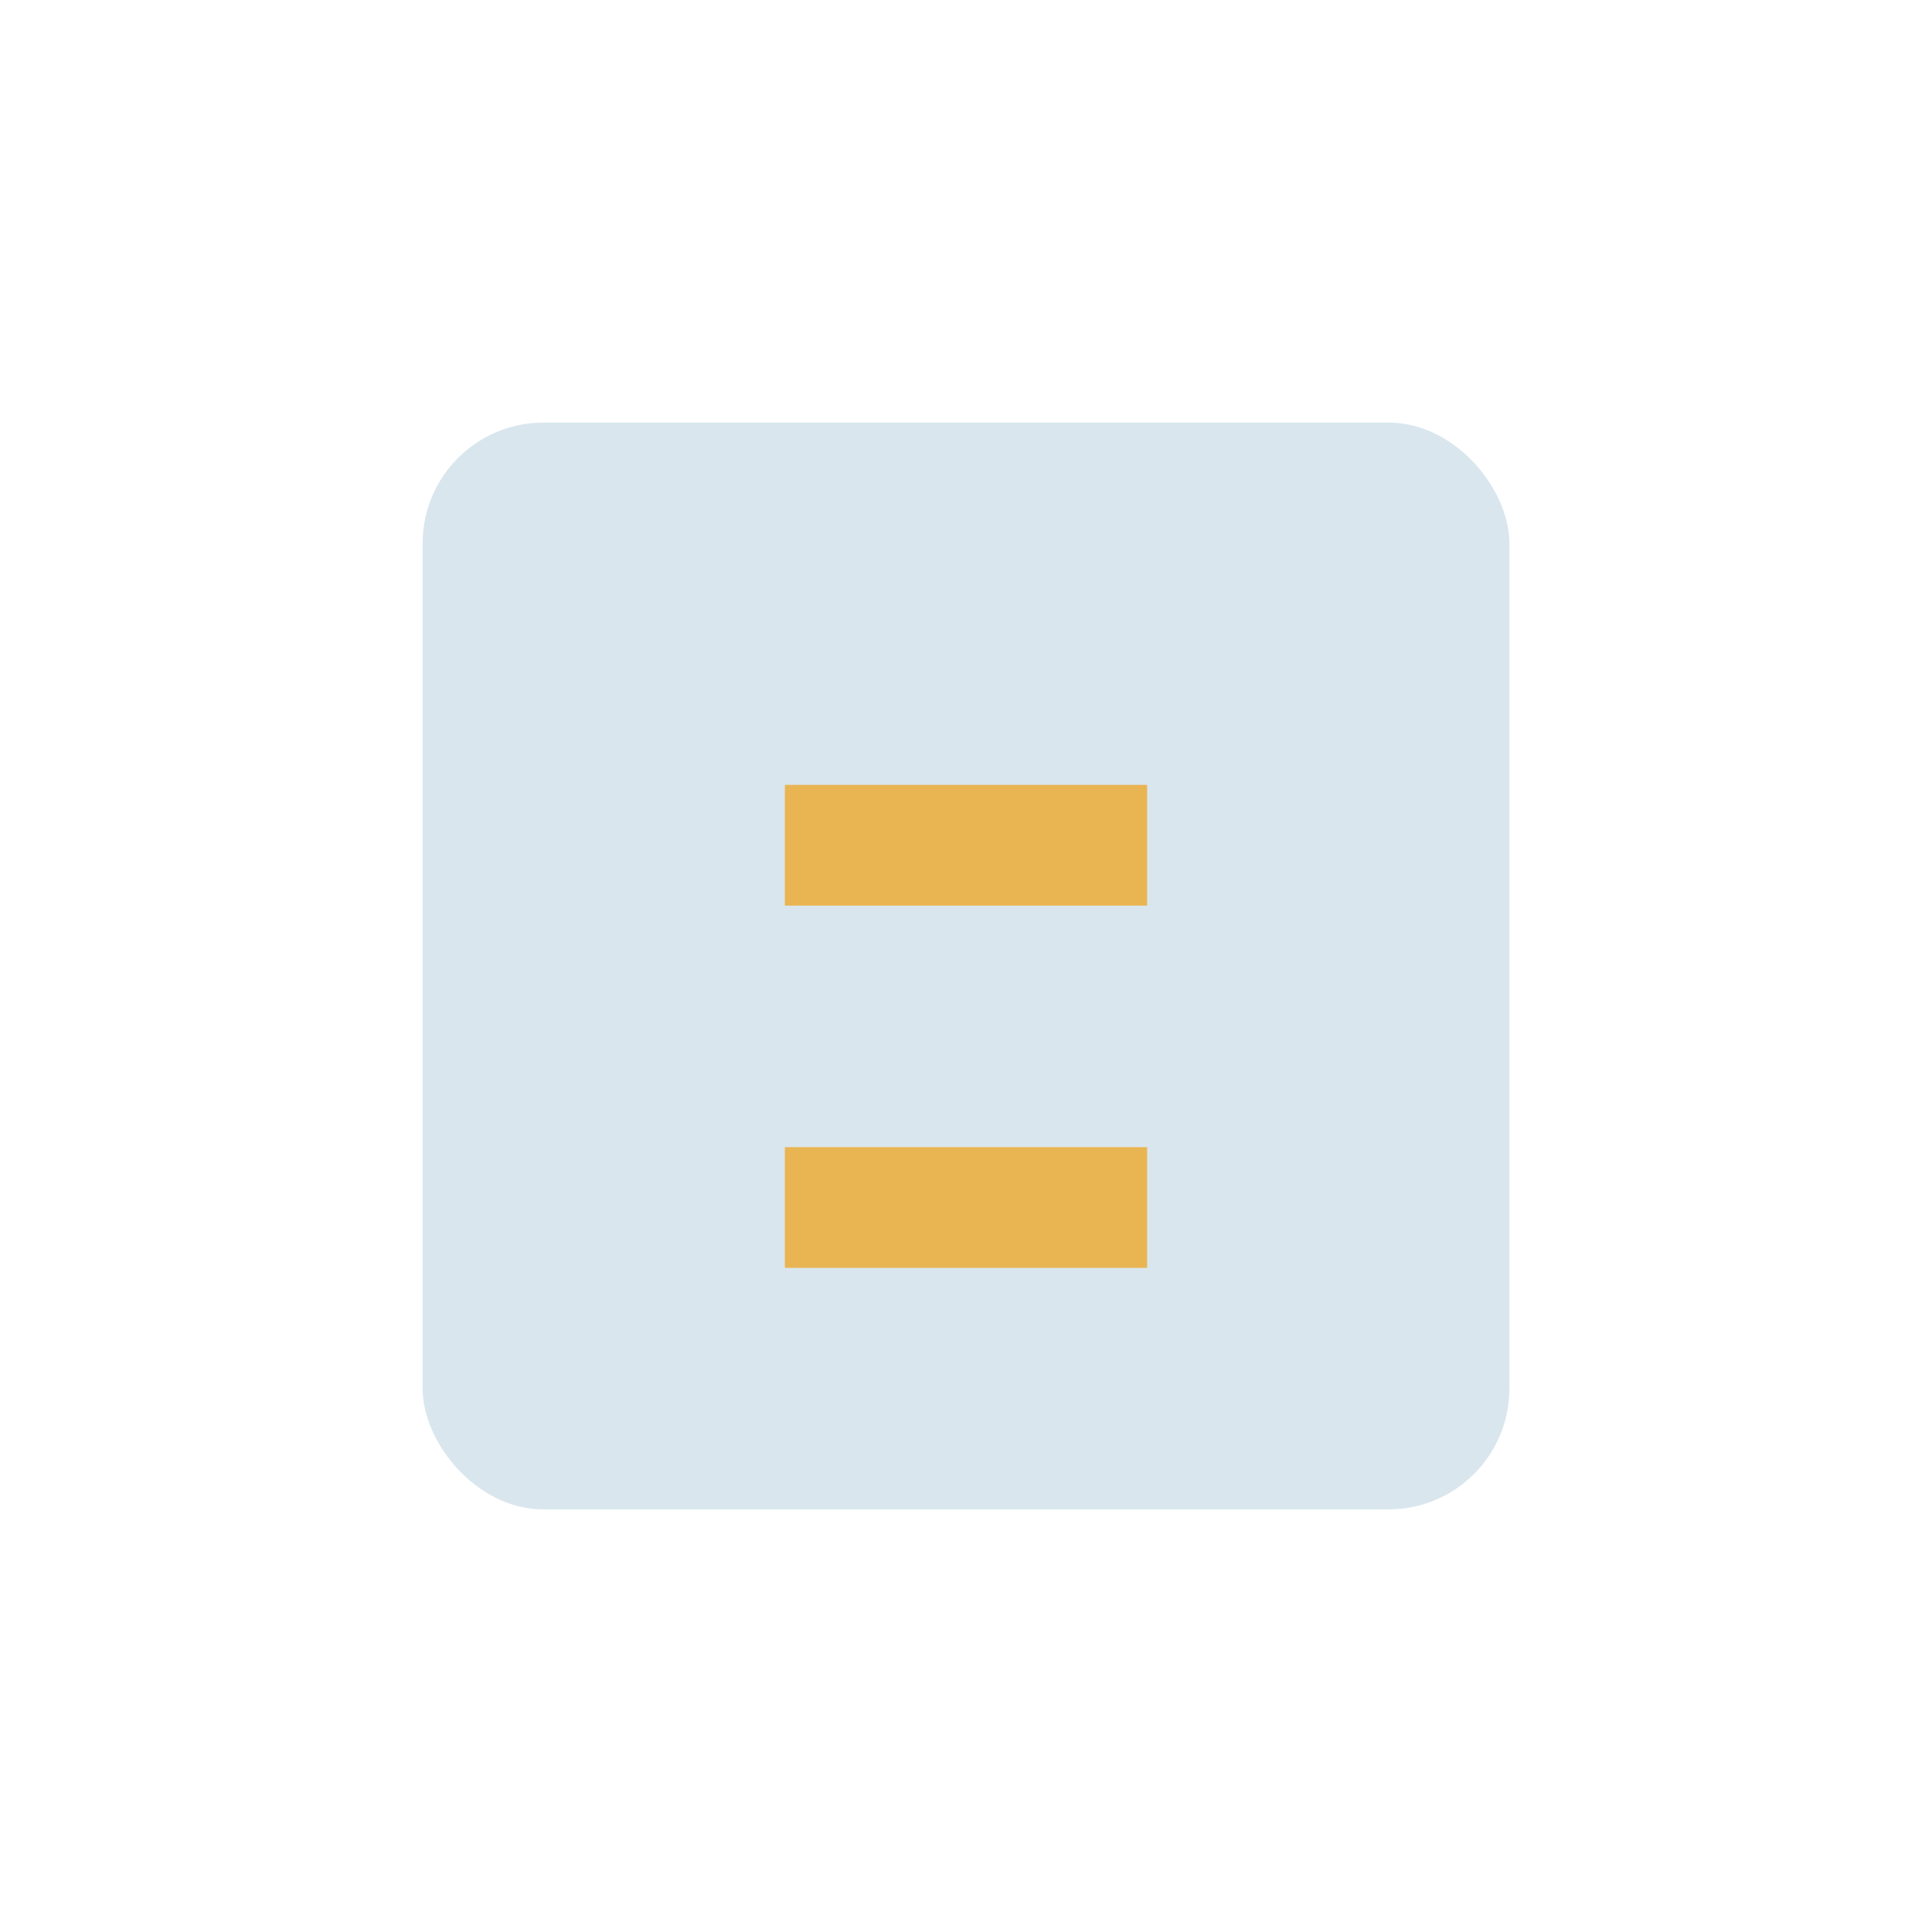
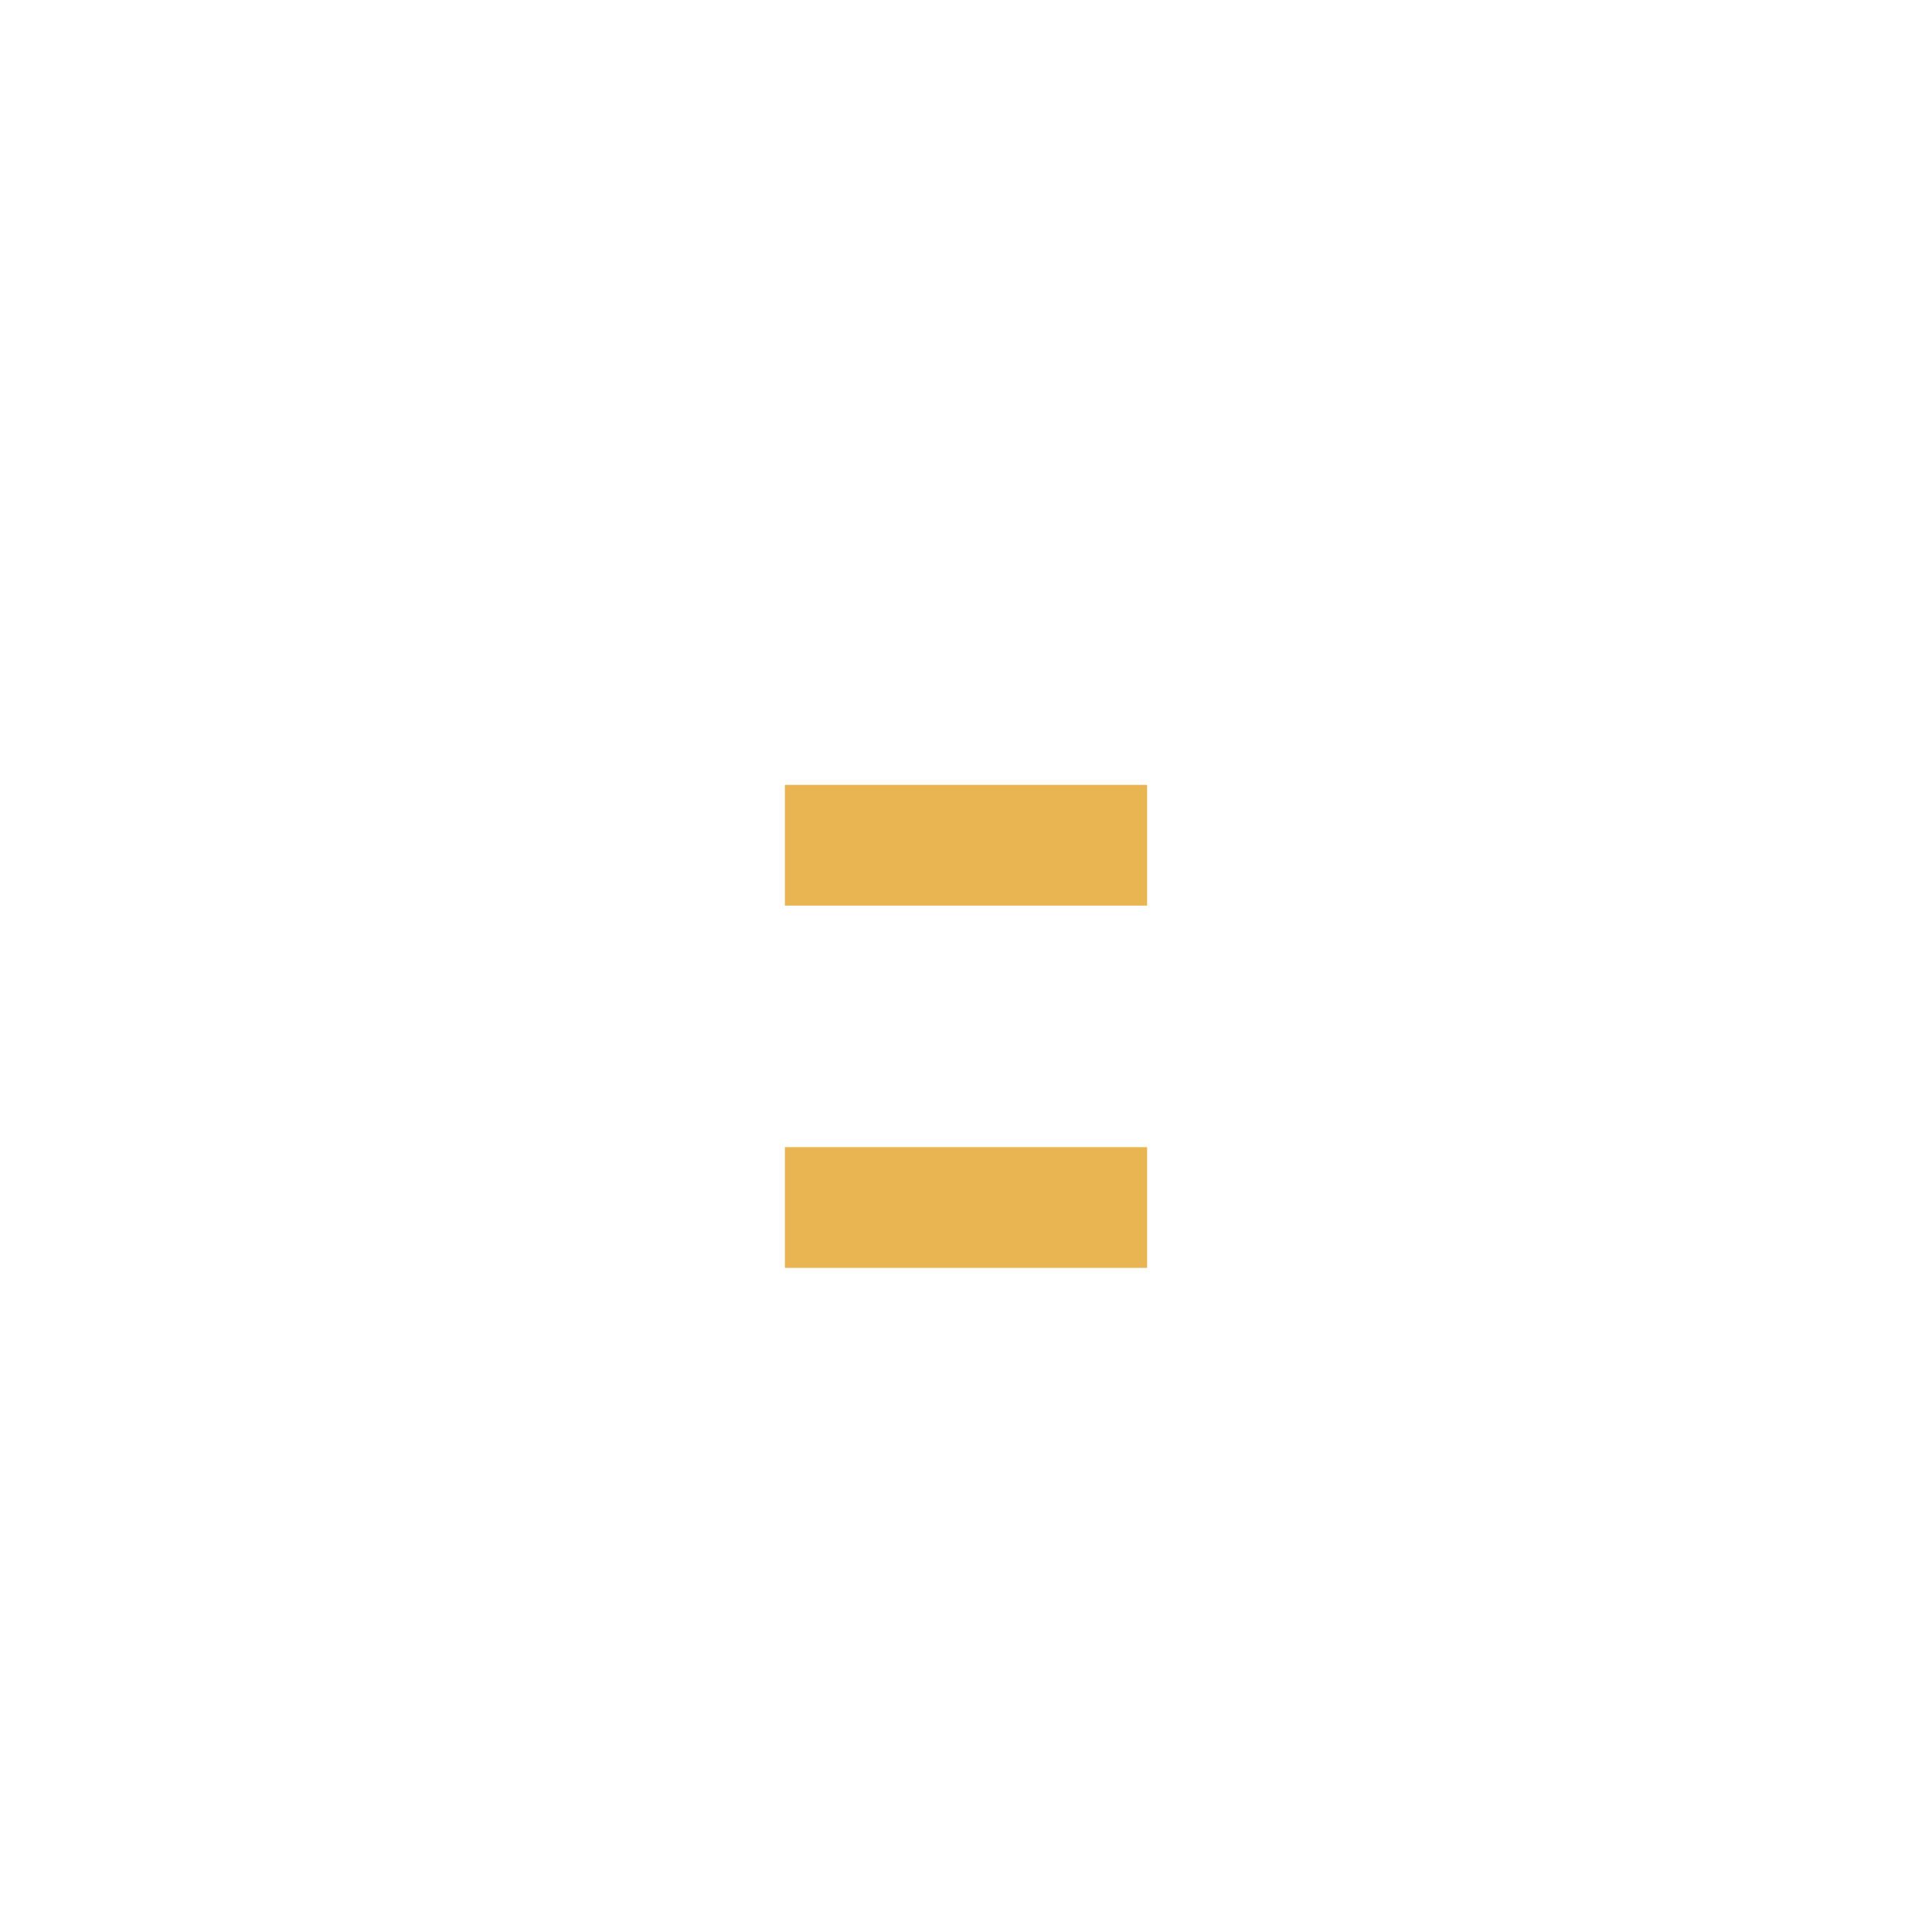
<svg xmlns="http://www.w3.org/2000/svg" width="32" height="32" viewBox="0 0 32 32">
-   <rect x="7" y="7" width="18" height="18" rx="2" fill="#D9E6EE" />
  <rect x="13" y="19" width="6" height="2" fill="#E9B552" />
  <rect x="13" y="13" width="6" height="2" fill="#E9B552" />
</svg>